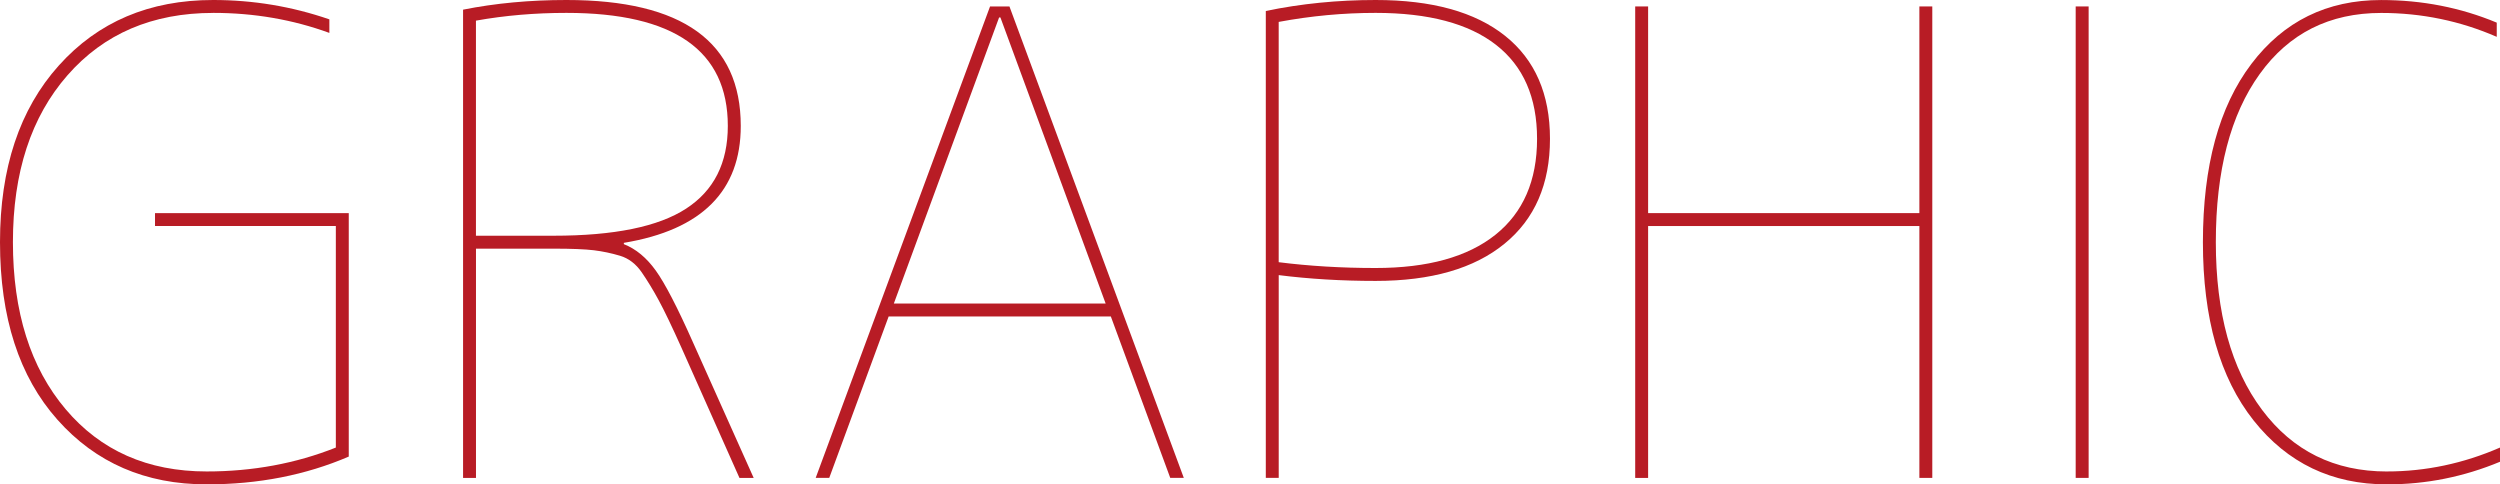
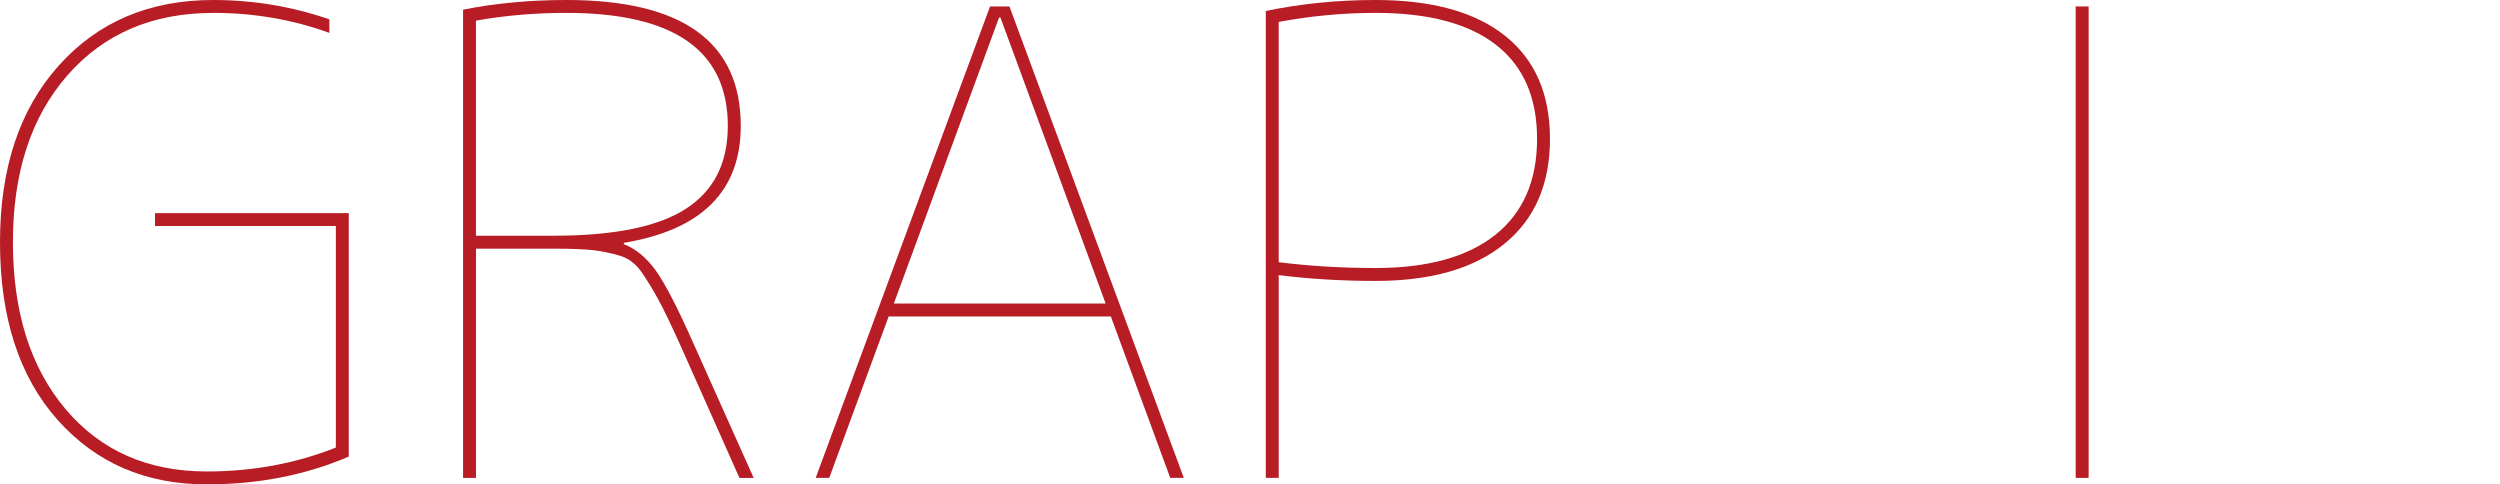
<svg xmlns="http://www.w3.org/2000/svg" id="_レイヤー_1" data-name="レイヤー_1" version="1.1" viewBox="0 0 82.256 15.937">
  <defs>
    <style>
      .st0 {
        fill: #b81c25;
      }
    </style>
  </defs>
  <path class="st0" d="M7.013.425c-1.998,0-3.596.684-4.792,2.051C1.023,3.843.425,5.673.425,7.968s.577,4.127,1.732,5.493c1.154,1.367,2.701,2.051,4.643,2.051,1.516,0,2.933-.262,4.25-.786v-7.289h-5.95v-.425h6.375v8.011c-1.417.609-2.975.914-4.675.914-2.012,0-3.648-.708-4.908-2.125-1.262-1.417-1.892-3.364-1.892-5.844C0,5.532.644,3.595,1.934,2.157,3.223.719,4.915,0,7.013,0c1.317,0,2.592.212,3.824.637v.446c-1.204-.439-2.478-.659-3.824-.659Z" />
  <path class="st0" d="M20.526,7.99v.043c.397.156.747.446,1.052.871.305.425.712,1.211,1.222,2.359l1.998,4.462h-.468l-1.912-4.293c-.311-.694-.56-1.211-.744-1.551-.184-.34-.372-.648-.562-.924-.191-.276-.429-.457-.712-.542-.284-.085-.57-.145-.861-.181-.29-.035-.732-.053-1.328-.053h-2.55v7.543h-.425V.318c1.062-.212,2.195-.318,3.4-.318,3.824,0,5.737,1.381,5.737,4.144,0,2.139-1.282,3.421-3.847,3.846ZM15.66,7.756h2.55c1.998,0,3.453-.297,4.367-.893.914-.595,1.37-1.501,1.37-2.72,0-2.479-1.77-3.719-5.311-3.719-1.034,0-2.026.085-2.976.255v7.076Z" />
  <path class="st0" d="M36.549,10.412h-7.31l-1.955,5.312h-.446L32.575.212h.638l5.737,15.512h-.446l-1.955-5.312ZM32.916.574h-.043l-3.464,9.414h6.97l-3.463-9.414Z" />
  <path class="st0" d="M41.648.361c1.161-.241,2.366-.361,3.612-.361,1.855,0,3.276.393,4.261,1.179s1.477,1.916,1.477,3.389c0,1.488-.499,2.639-1.498,3.453-.998.815-2.411,1.222-4.239,1.222-1.119,0-2.182-.064-3.188-.191v6.672h-.425V.361ZM42.073,8.627c1.006.127,2.068.191,3.188.191,1.714,0,3.028-.364,3.942-1.094.913-.73,1.37-1.781,1.37-3.156,0-1.36-.45-2.391-1.35-3.092s-2.221-1.052-3.963-1.052c-1.062,0-2.125.099-3.188.297v7.905Z" />
-   <path class="st0" d="M63.152.212h.425v15.512h-.425V7.437h-8.925v8.288h-.425V.212h.425v6.8h8.925V.212Z" />
  <path class="st0" d="M68.295,15.725V.212h.426v15.512h-.426Z" />
-   <path class="st0" d="M78.537,15.512c1.275,0,2.515-.262,3.719-.786v.467c-1.19.496-2.43.744-3.719.744-1.813,0-3.275-.701-4.388-2.103-1.112-1.403-1.668-3.357-1.668-5.865s.531-4.462,1.594-5.865,2.486-2.103,4.271-2.103c1.346,0,2.613.248,3.803.744v.467c-1.204-.524-2.472-.786-3.803-.786-1.7,0-3.032.669-3.995,2.008-.964,1.338-1.445,3.184-1.445,5.535,0,2.324.507,4.162,1.52,5.515s2.383,2.029,4.111,2.029Z" />
</svg>